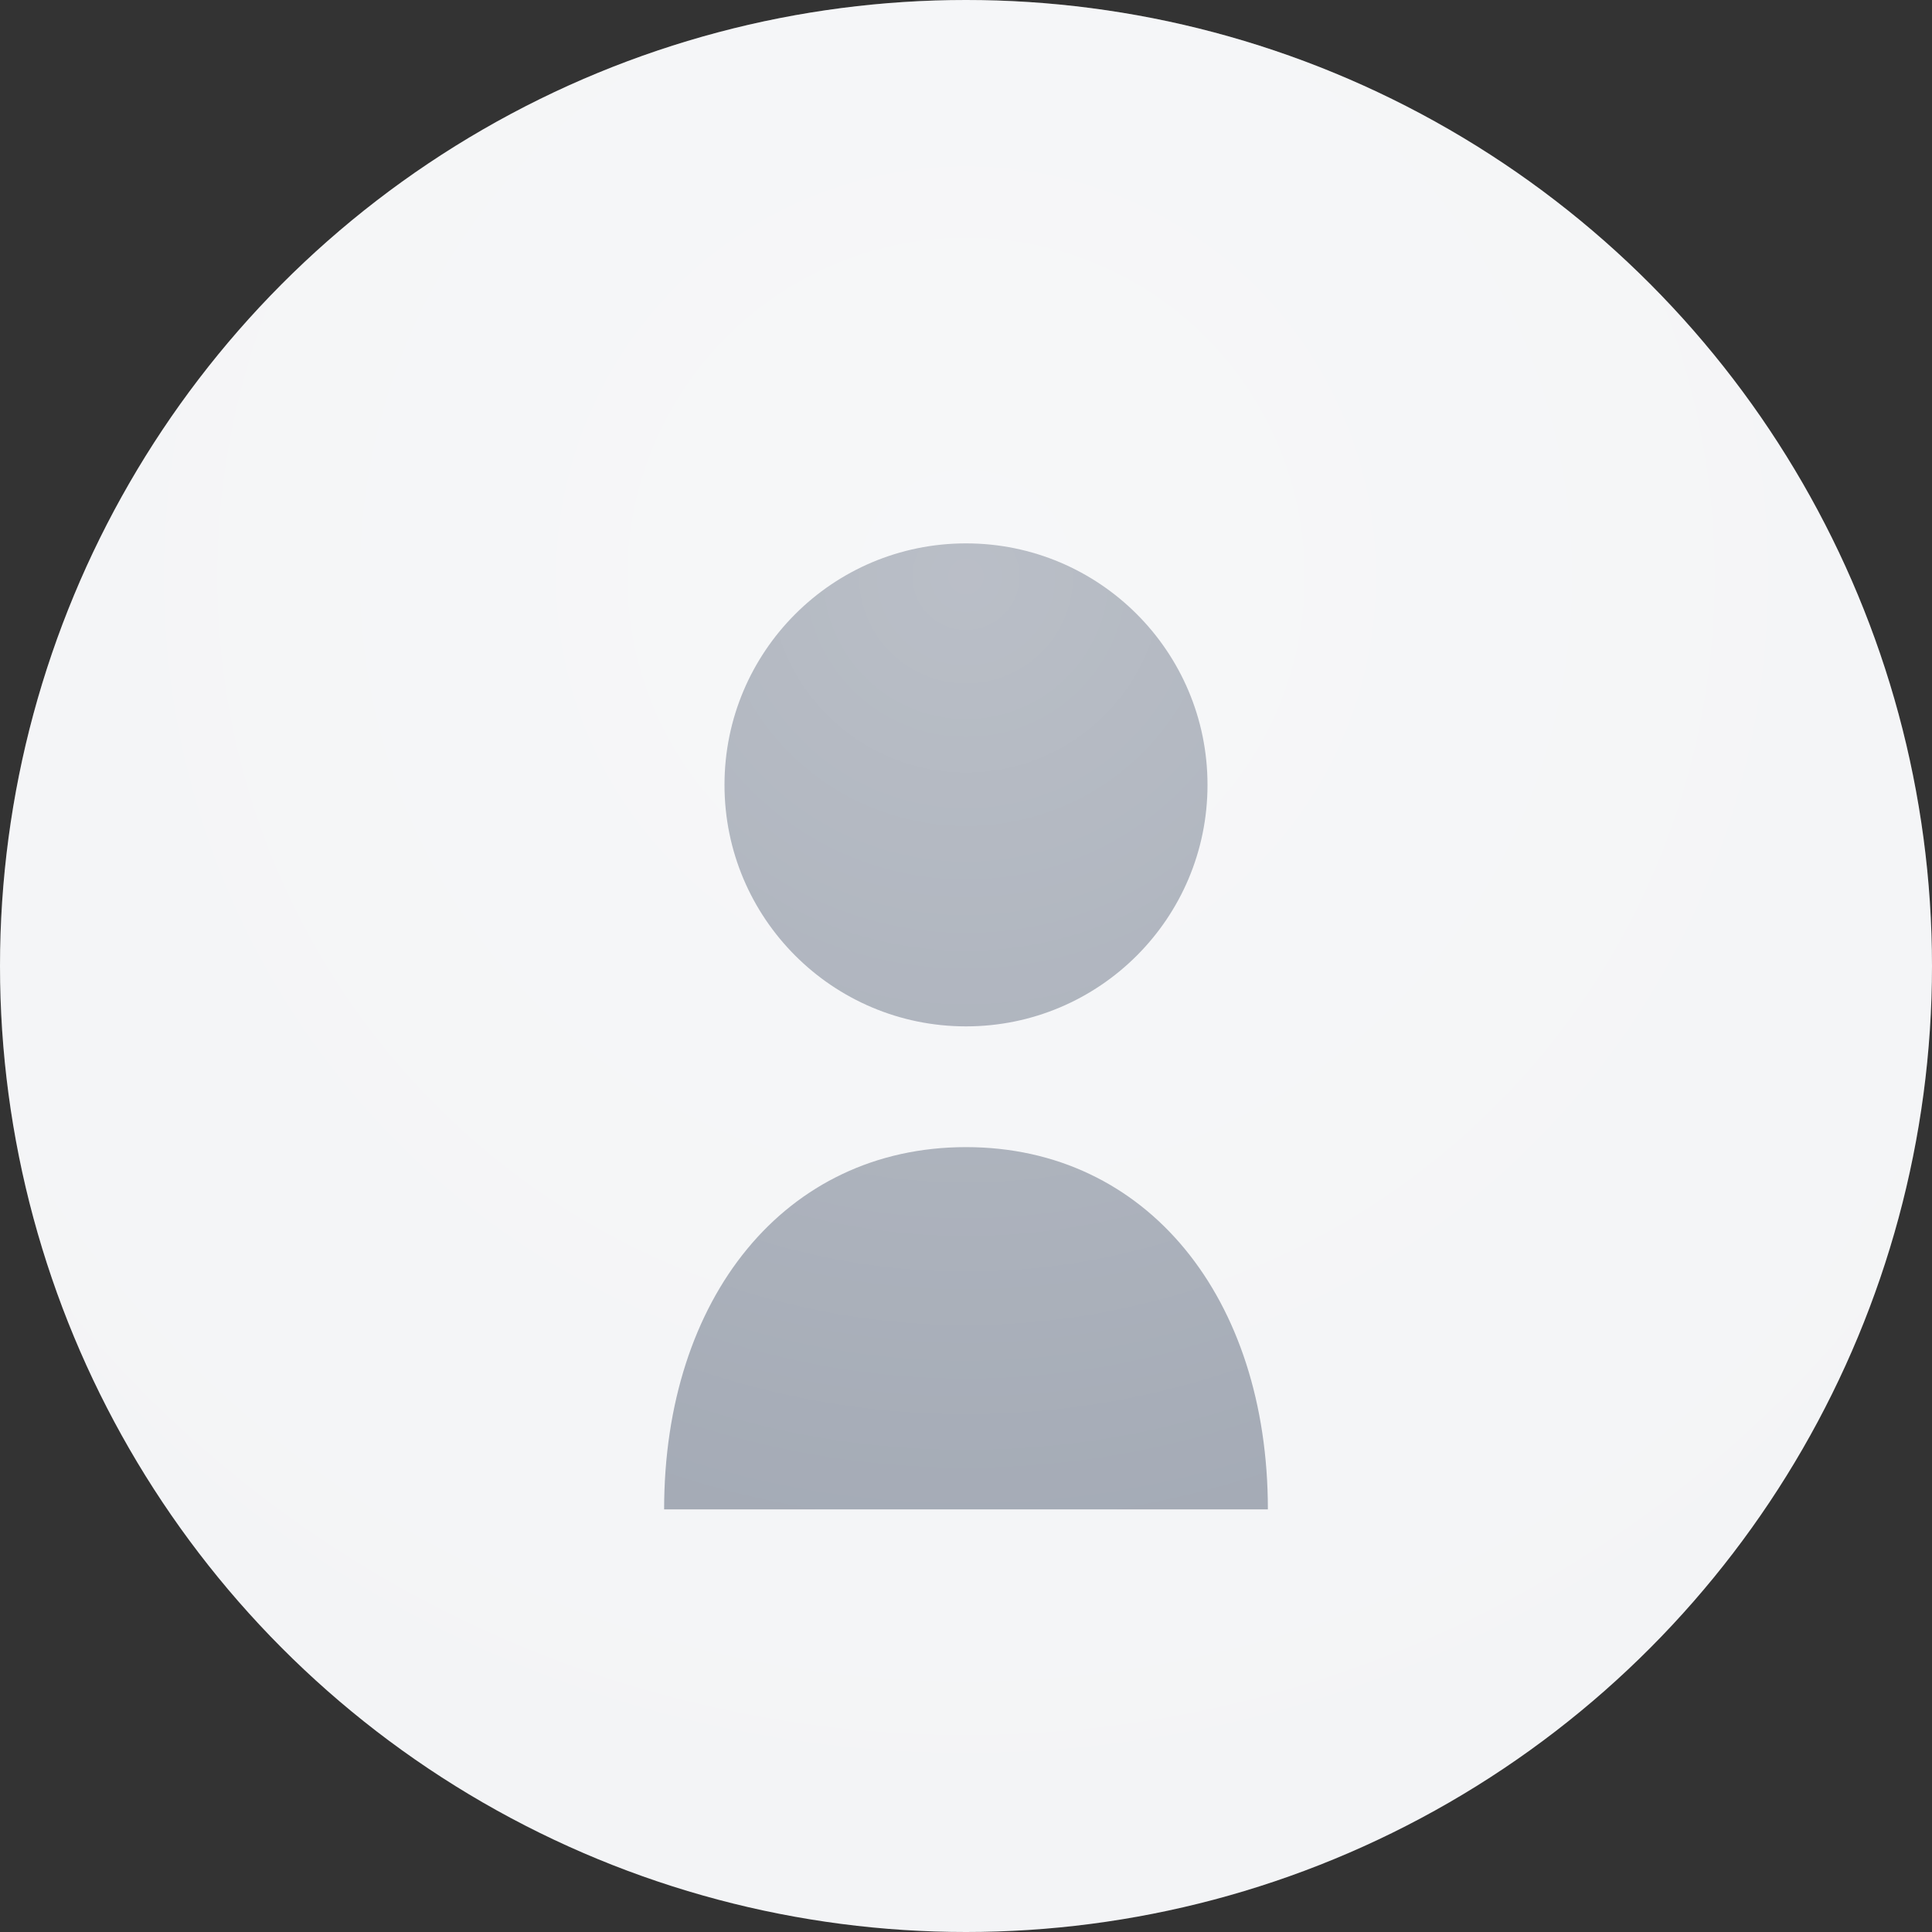
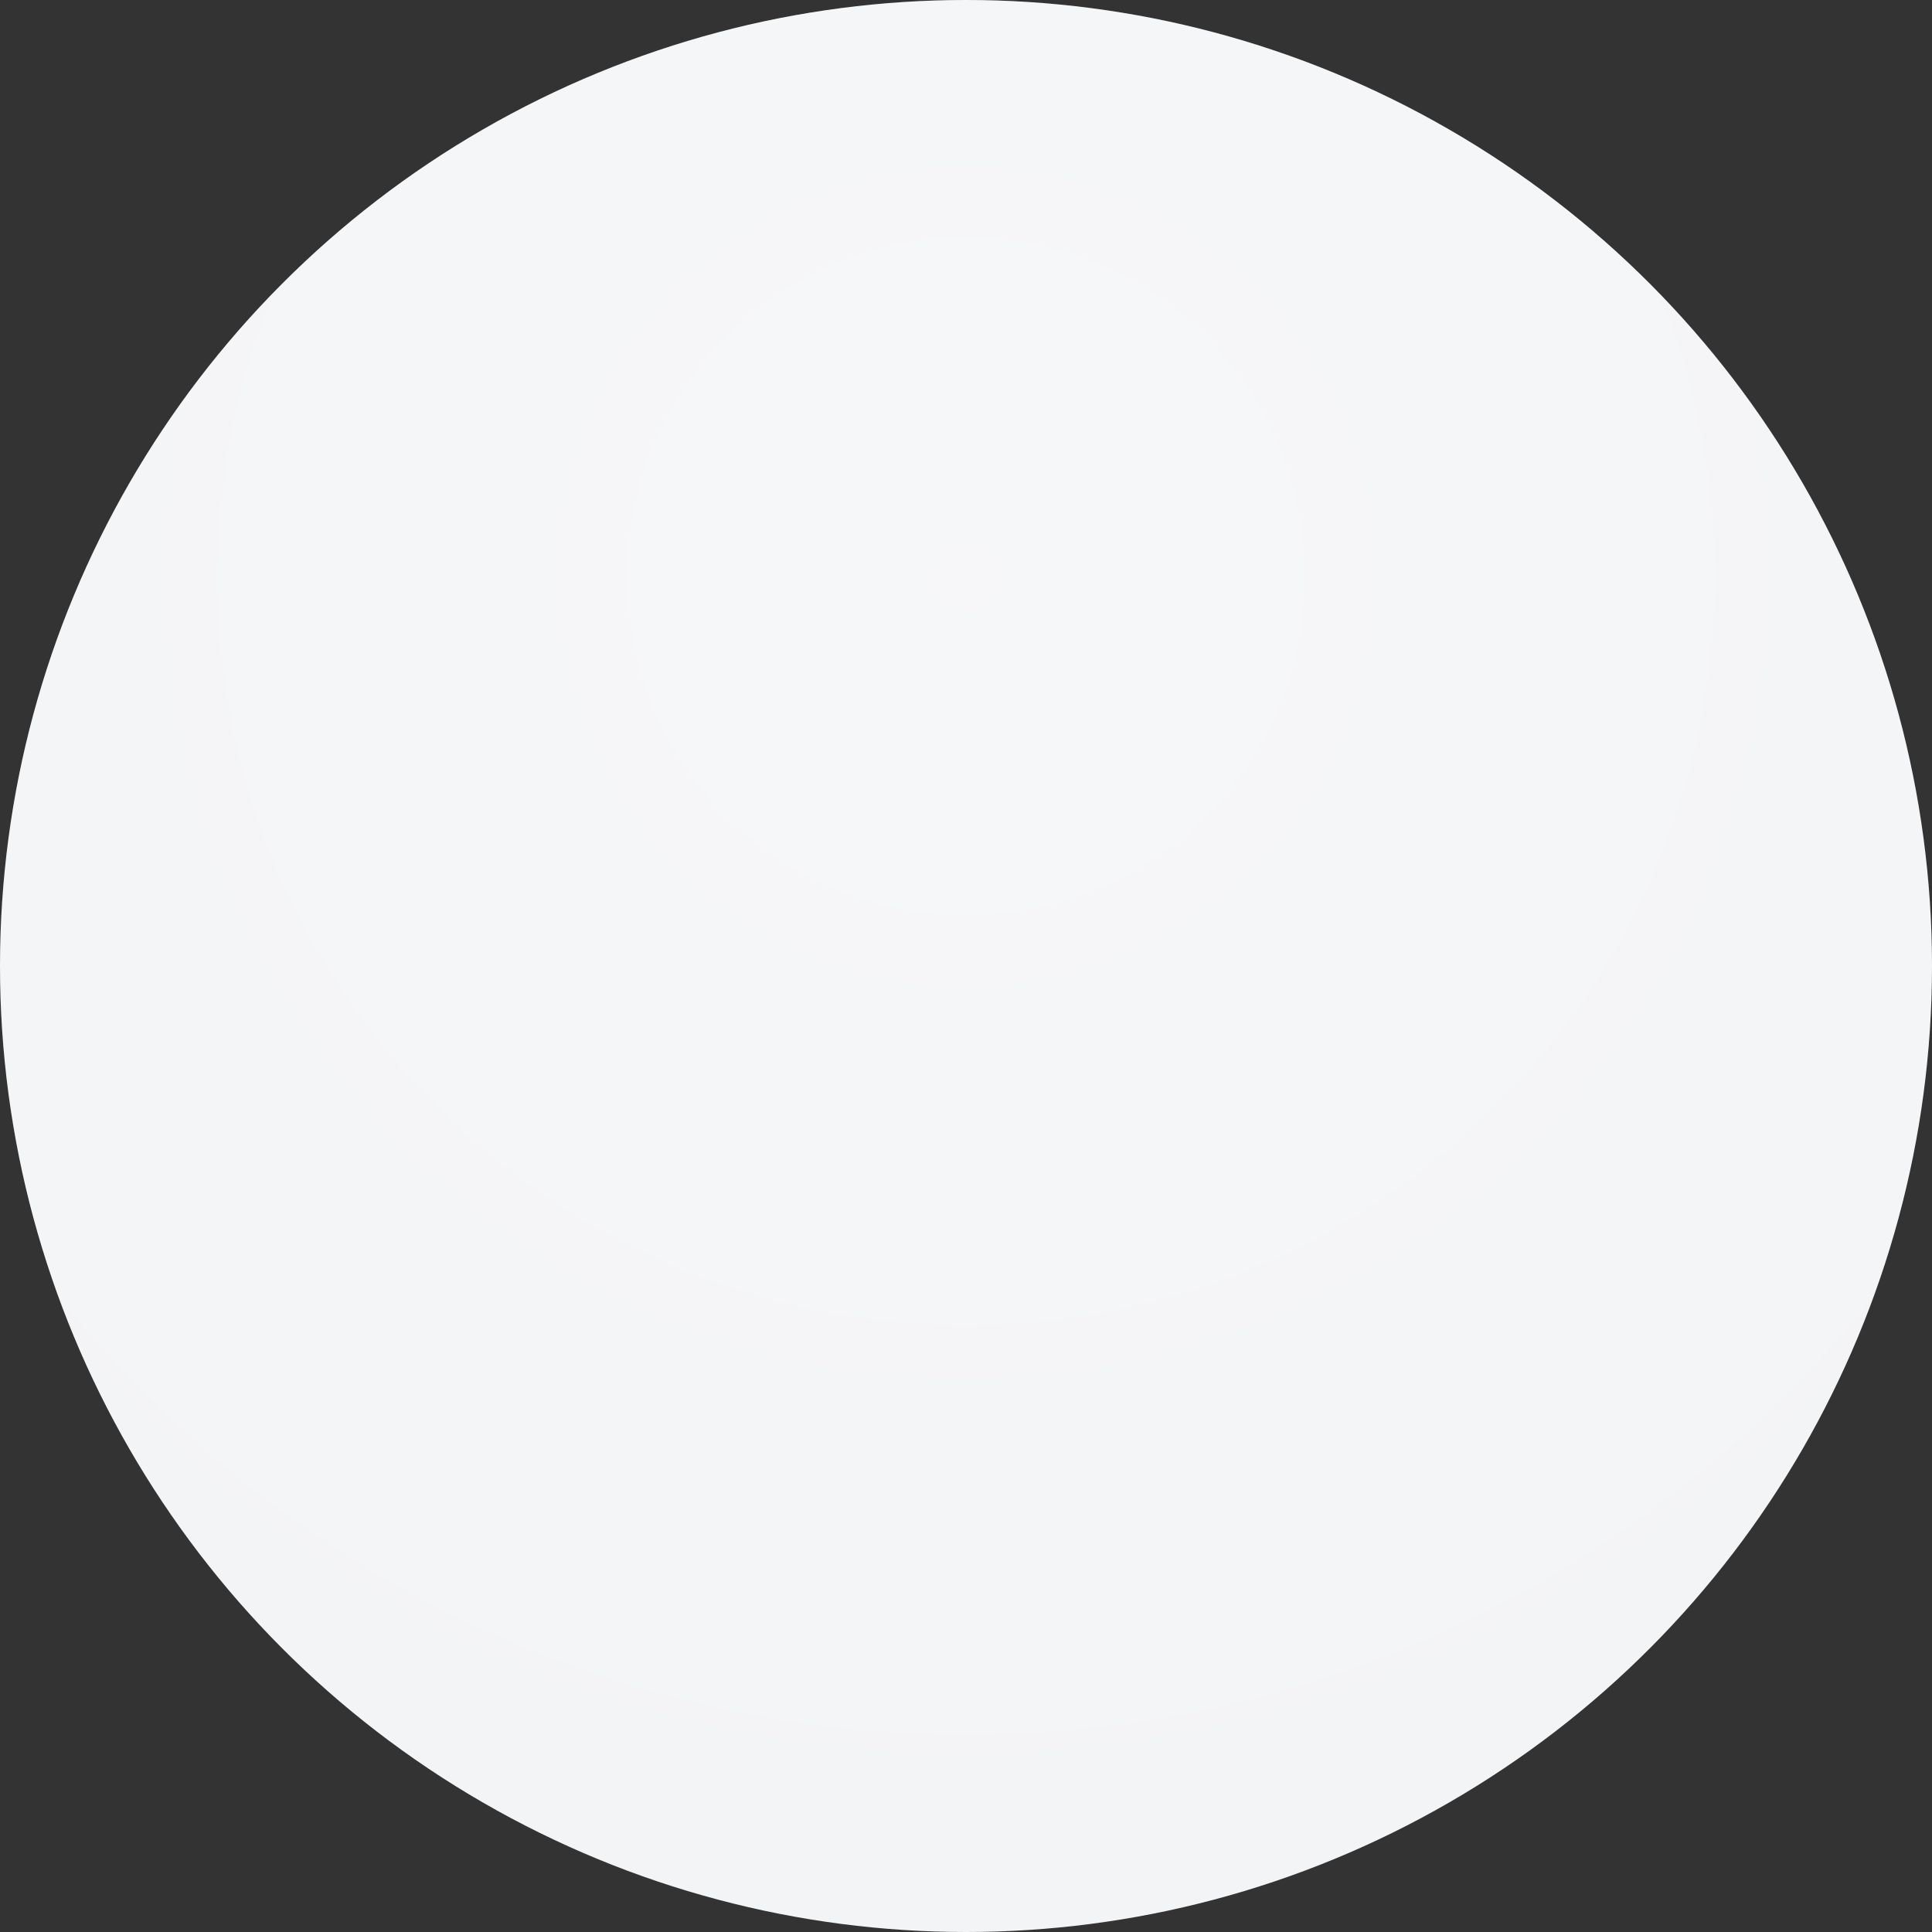
<svg xmlns="http://www.w3.org/2000/svg" width="128" height="128" viewBox="0 0 128 128" fill="none">
  <rect x="0" y="0" width="128" height="128" fill="#333333" stroke="none" />
  <circle cx="64" cy="64" r="64" fill="#f3f4f6" />
  <g transform="translate(32, 28)">
-     <circle cx="32" cy="24" r="16" fill="#9ca3af" />
-     <path d="M12 72 C12 58, 20 48, 32 48 C44 48, 52 58, 52 72 L52 72 L12 72 Z" fill="#9ca3af" />
-   </g>
+     </g>
  <defs>
    <radialGradient id="overlay" cx="50%" cy="30%" r="70%">
      <stop offset="0%" stop-color="rgba(255,255,255,0.3)" />
      <stop offset="100%" stop-color="rgba(255,255,255,0)" />
    </radialGradient>
  </defs>
  <circle cx="64" cy="64" r="64" fill="url(#overlay)" />
</svg>